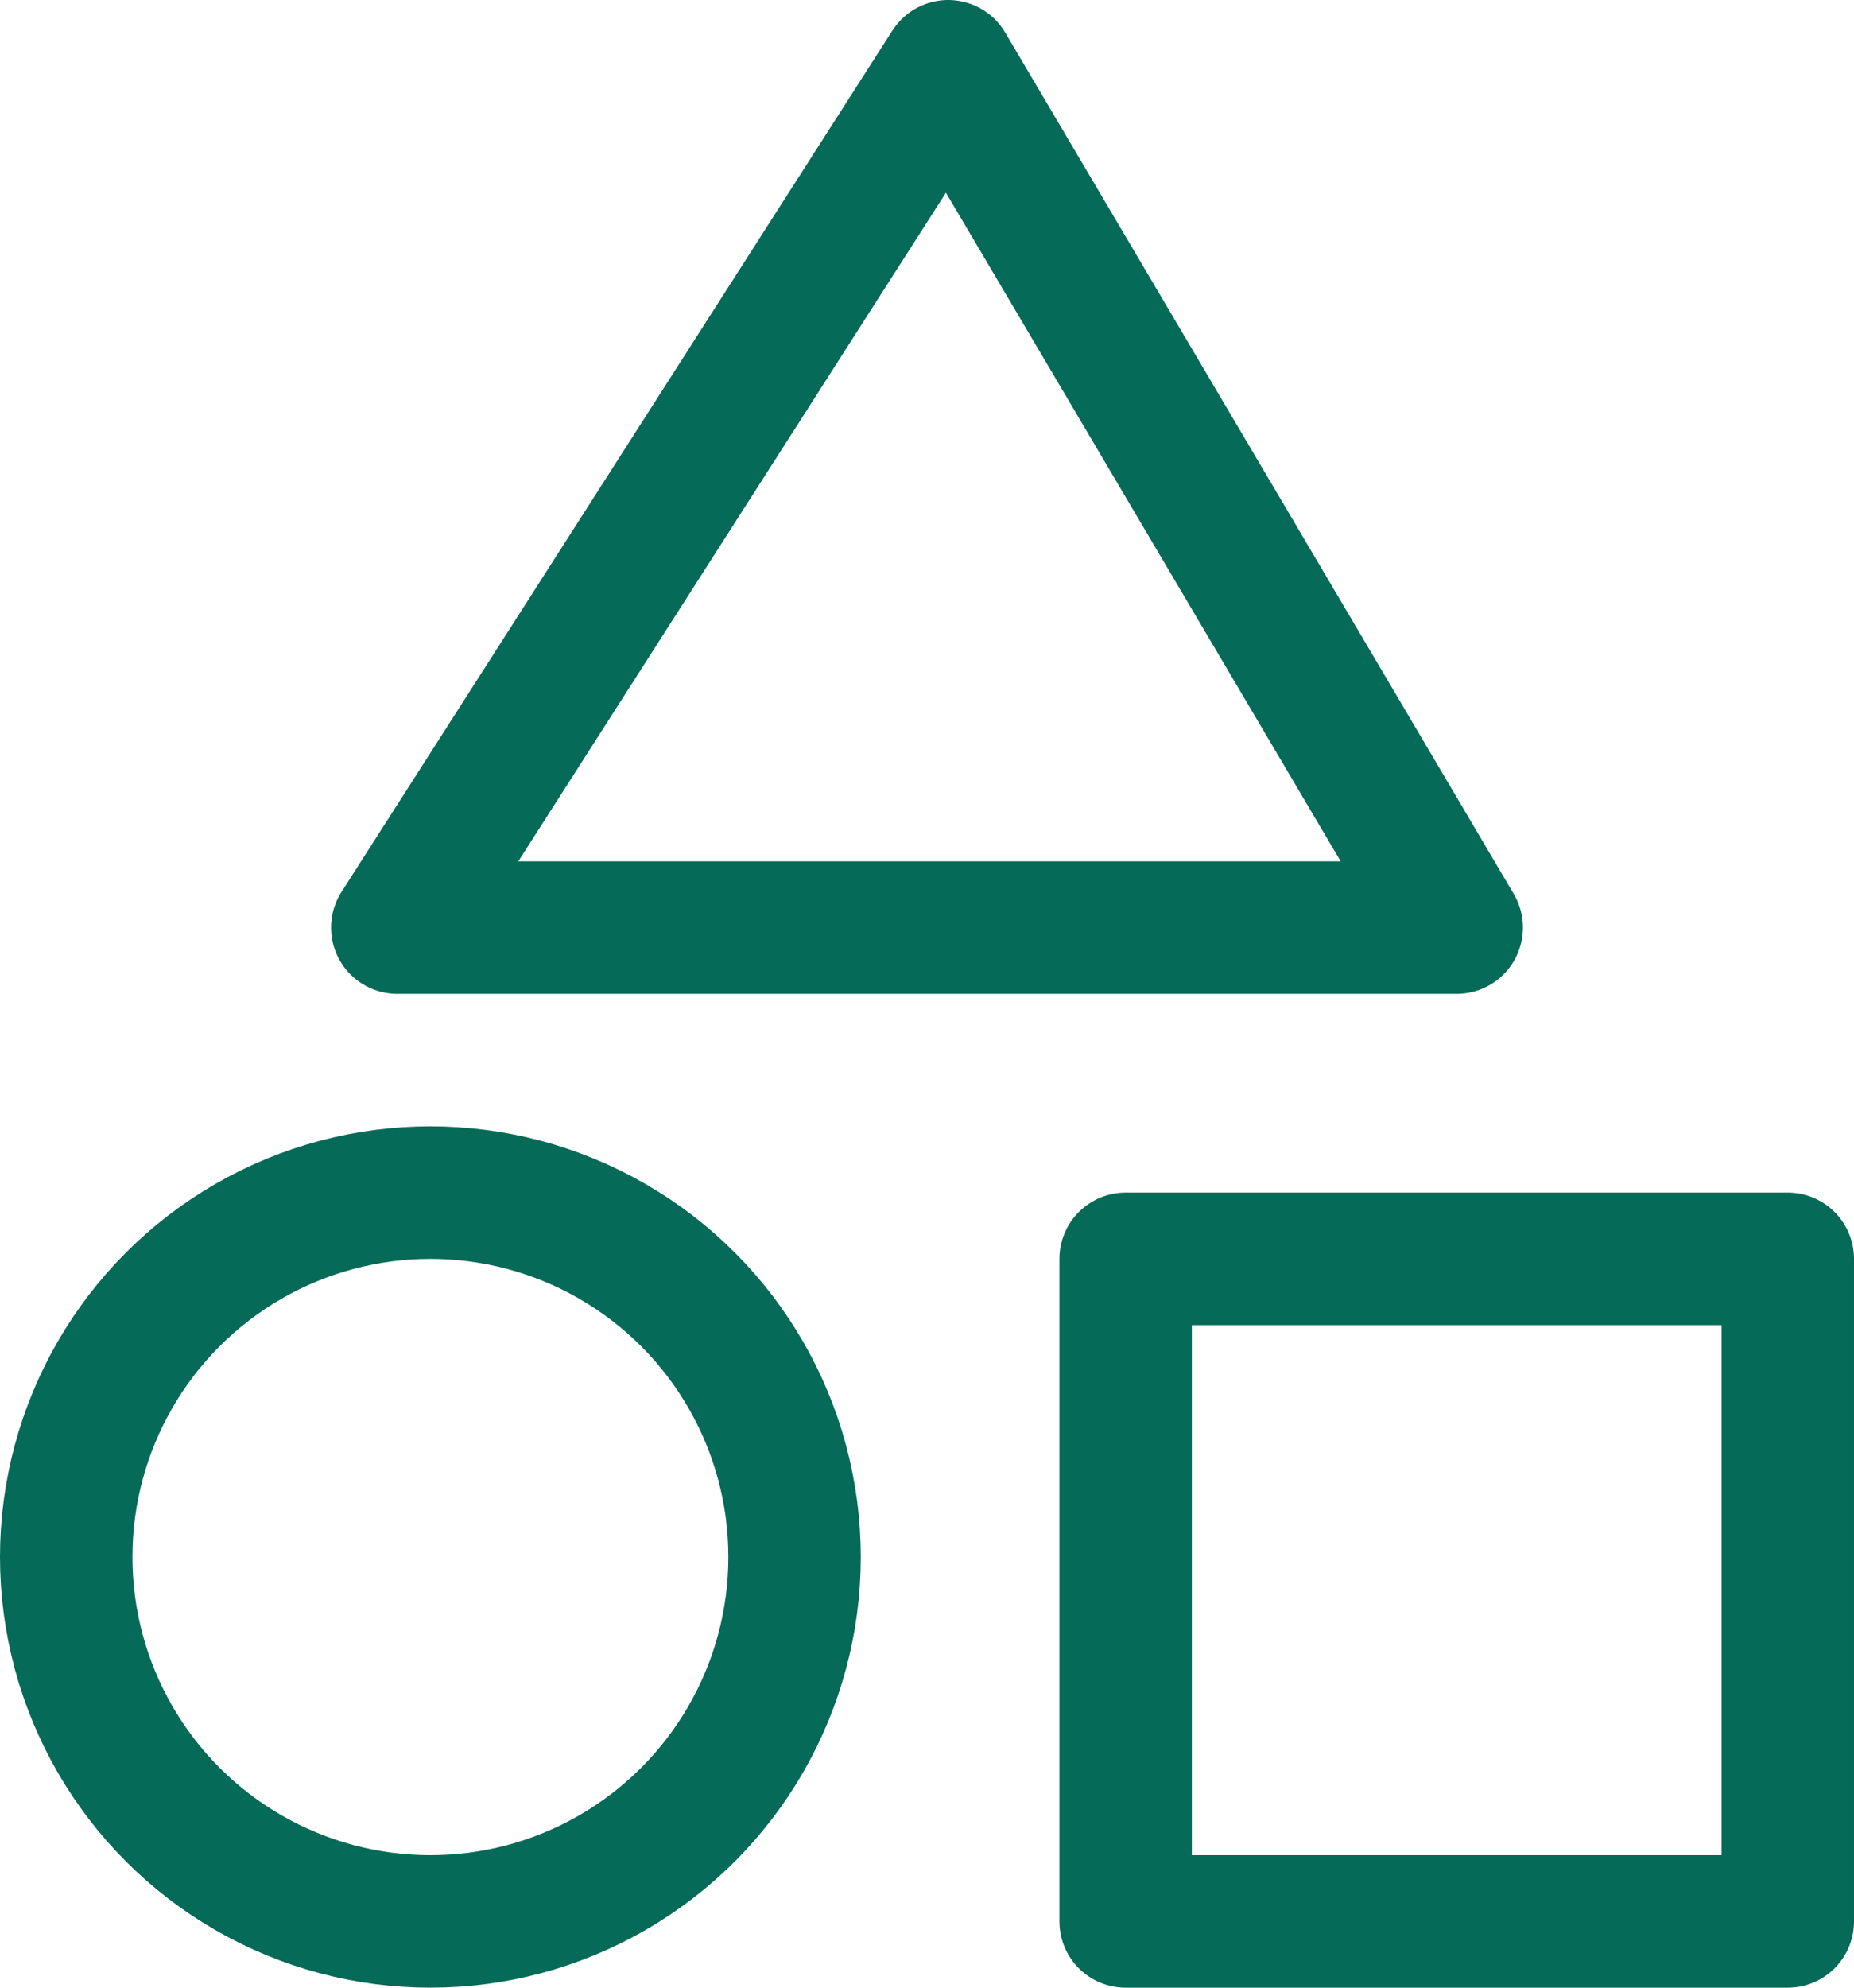
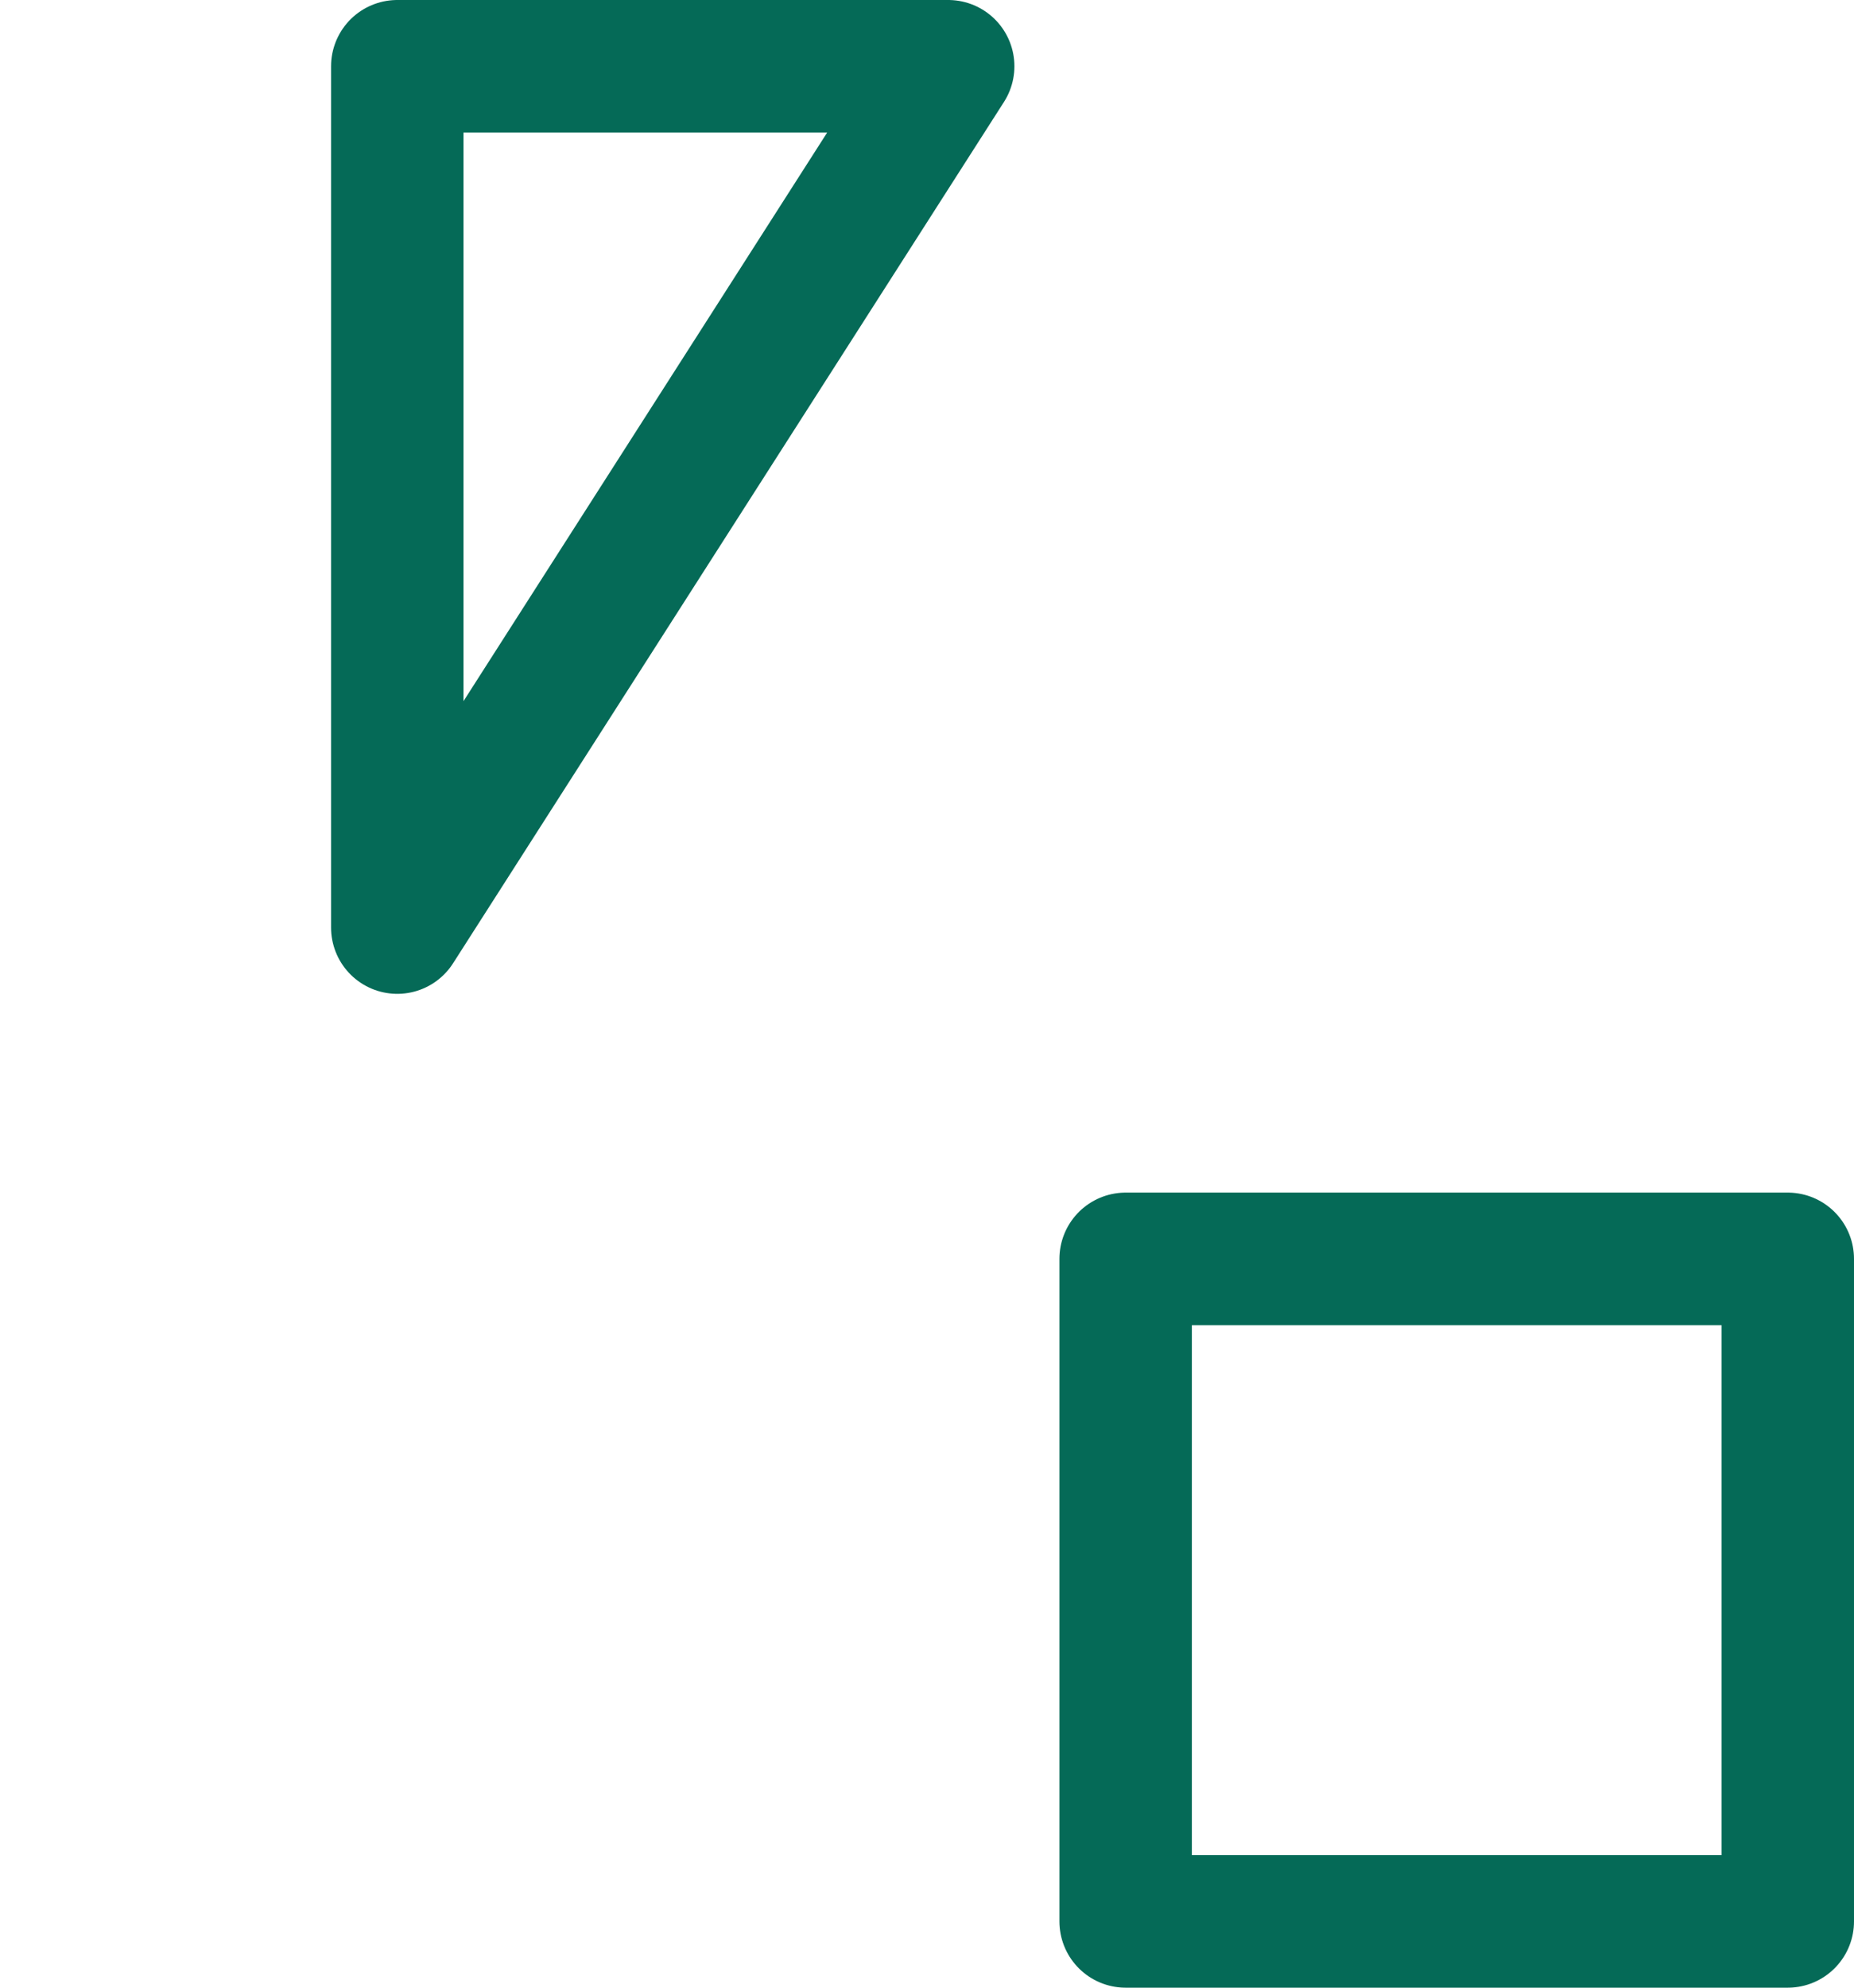
<svg xmlns="http://www.w3.org/2000/svg" width="28" height="30" viewBox="0 0 28 30" fill="none">
-   <path d="M6 14L14.32 1L22 14H6Z" stroke="#056A57" stroke-width="2" stroke-linejoin="round" />
-   <circle cx="6.5" cy="23.5" r="5.5" stroke="#056A57" stroke-width="2" stroke-linejoin="round" />
+   <path d="M6 14L14.32 1H6Z" stroke="#056A57" stroke-width="2" stroke-linejoin="round" />
  <rect x="17" y="19" width="10" height="10" stroke="#056A57" stroke-width="2" stroke-linejoin="round" />
</svg>